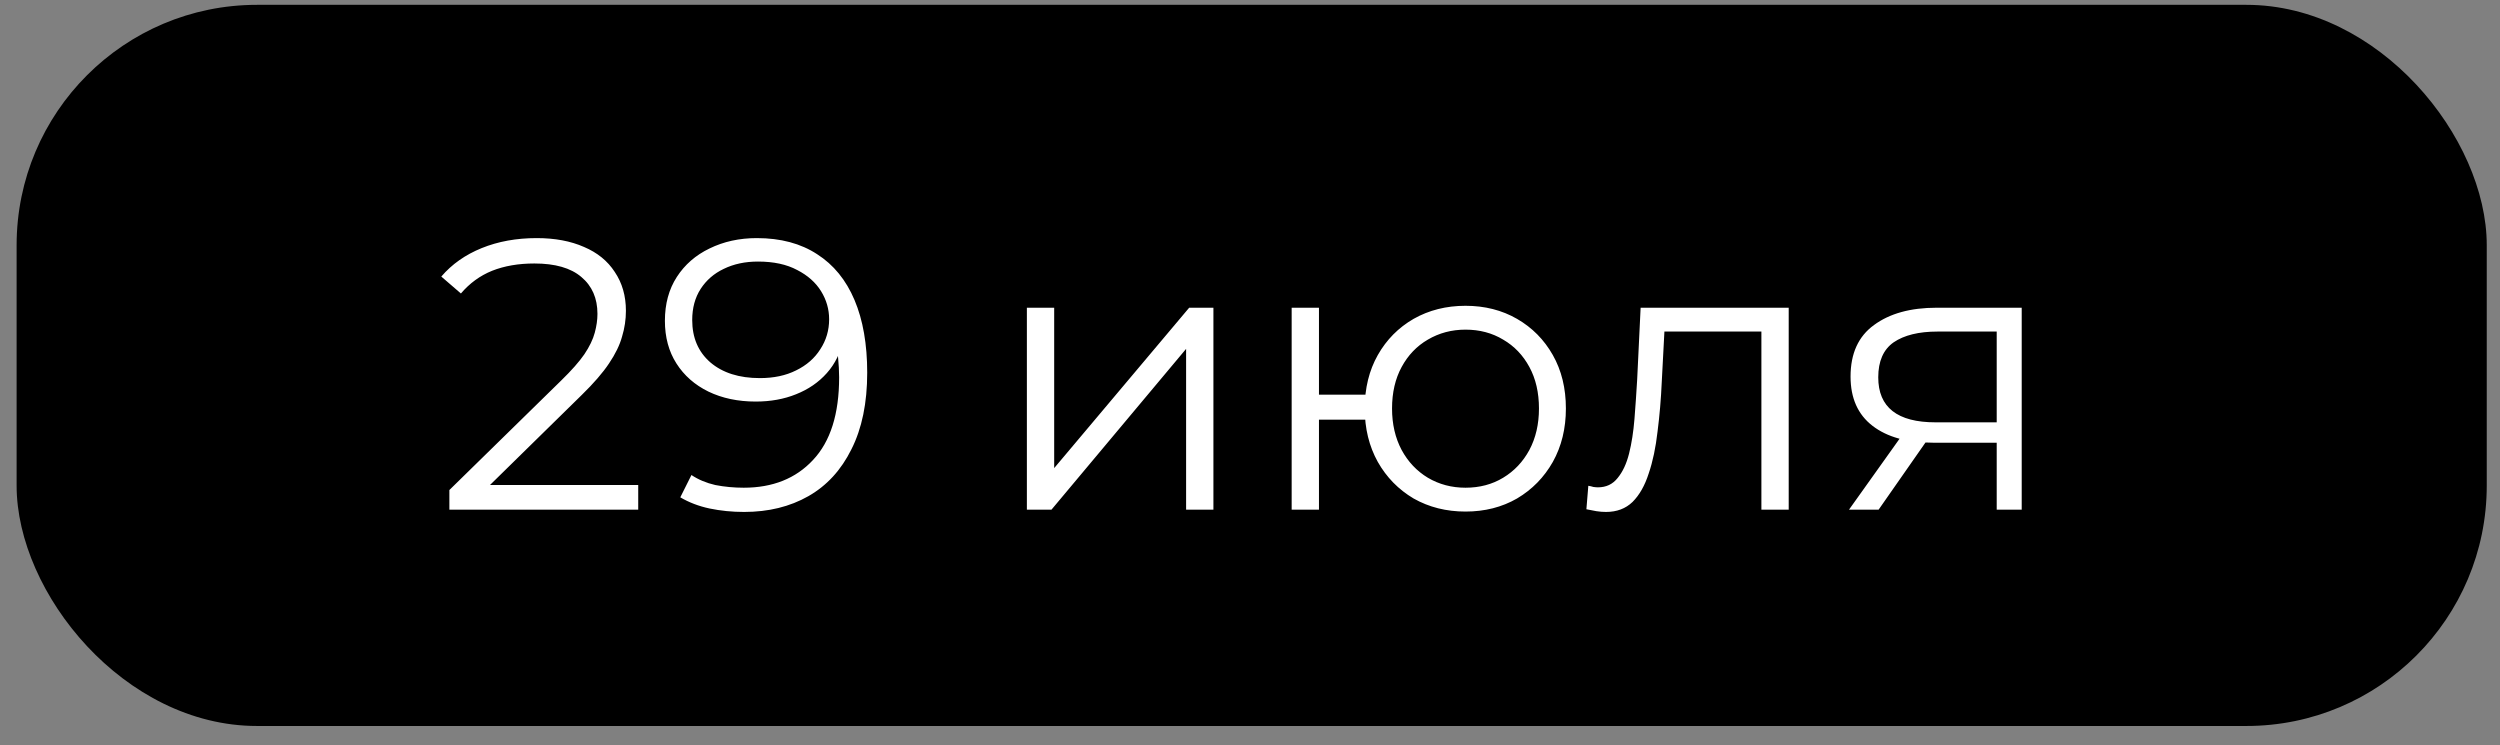
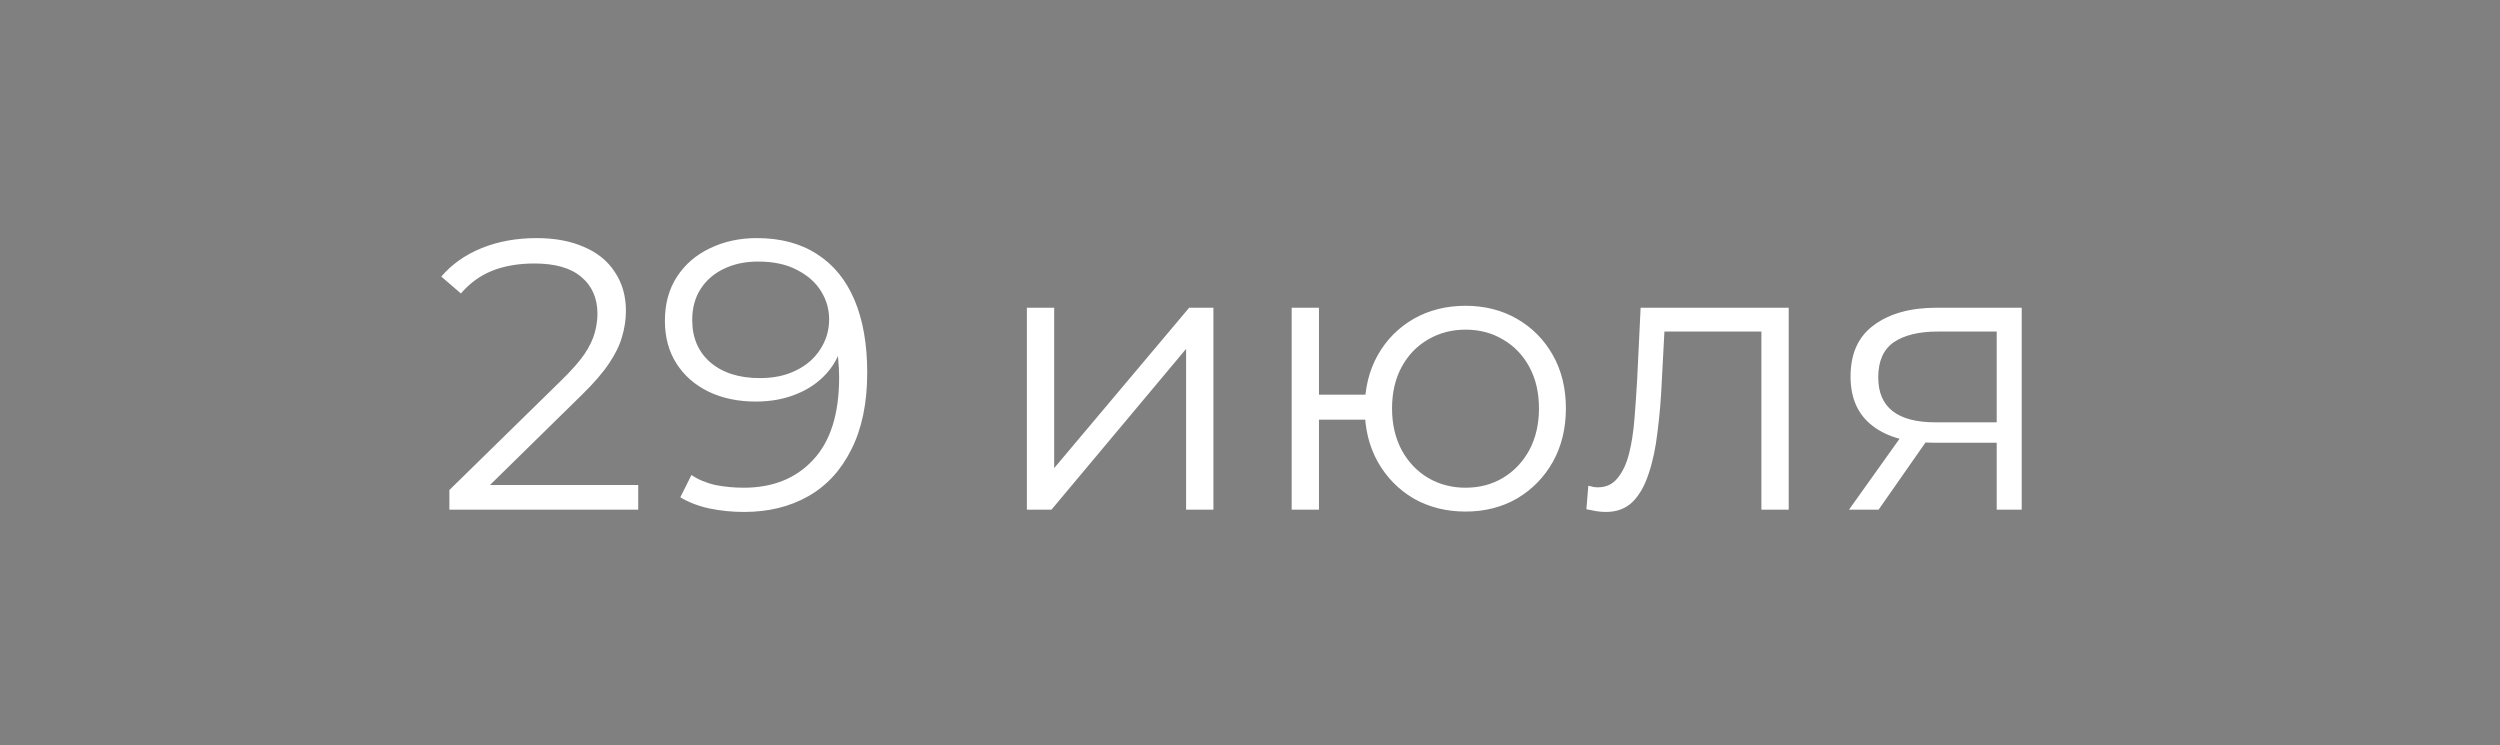
<svg xmlns="http://www.w3.org/2000/svg" width="104" height="31" viewBox="0 0 104 31" fill="none">
  <rect x="0" y="0" width="104" height="31" fill="#808080" stroke="none" />
-   <rect x="0.691" y="0.201" width="102.758" height="30" rx="10" fill="black" />
  <path d="M18.694 21.201V20.385L23.35 15.825C23.777 15.409 24.097 15.046 24.31 14.737C24.524 14.417 24.668 14.118 24.742 13.841C24.817 13.564 24.854 13.303 24.854 13.057C24.854 12.406 24.63 11.895 24.182 11.521C23.745 11.148 23.094 10.961 22.23 10.961C21.569 10.961 20.982 11.062 20.47 11.265C19.969 11.468 19.537 11.783 19.174 12.209L18.358 11.505C18.796 10.993 19.356 10.598 20.038 10.321C20.721 10.044 21.484 9.905 22.326 9.905C23.084 9.905 23.74 10.028 24.294 10.273C24.849 10.508 25.276 10.854 25.574 11.313C25.884 11.772 26.038 12.31 26.038 12.929C26.038 13.292 25.985 13.649 25.878 14.001C25.782 14.353 25.601 14.726 25.334 15.121C25.078 15.505 24.7 15.943 24.198 16.433L19.926 20.625L19.606 20.177H26.55V21.201H18.694ZM31.484 9.905C32.476 9.905 33.313 10.129 33.996 10.577C34.679 11.014 35.196 11.649 35.548 12.481C35.9 13.313 36.076 14.321 36.076 15.505C36.076 16.764 35.857 17.825 35.42 18.689C34.993 19.553 34.396 20.204 33.628 20.641C32.86 21.078 31.969 21.297 30.956 21.297C30.455 21.297 29.975 21.249 29.516 21.153C29.068 21.057 28.663 20.902 28.3 20.689L28.764 19.761C29.052 19.953 29.383 20.092 29.756 20.177C30.14 20.252 30.535 20.289 30.94 20.289C32.145 20.289 33.105 19.905 33.82 19.137C34.545 18.369 34.908 17.223 34.908 15.697C34.908 15.452 34.892 15.159 34.86 14.817C34.839 14.476 34.78 14.134 34.684 13.793L35.084 14.097C34.977 14.652 34.748 15.127 34.396 15.521C34.055 15.905 33.628 16.198 33.116 16.401C32.615 16.604 32.055 16.705 31.436 16.705C30.7 16.705 30.044 16.567 29.468 16.289C28.903 16.012 28.46 15.623 28.14 15.121C27.82 14.62 27.66 14.028 27.66 13.345C27.66 12.641 27.825 12.033 28.156 11.521C28.487 11.009 28.94 10.614 29.516 10.337C30.103 10.049 30.759 9.905 31.484 9.905ZM31.532 10.881C30.999 10.881 30.524 10.982 30.108 11.185C29.703 11.377 29.383 11.655 29.148 12.017C28.913 12.38 28.796 12.812 28.796 13.313C28.796 14.049 29.047 14.636 29.548 15.073C30.06 15.511 30.748 15.729 31.612 15.729C32.188 15.729 32.689 15.623 33.116 15.409C33.553 15.196 33.889 14.902 34.124 14.529C34.369 14.156 34.492 13.74 34.492 13.281C34.492 12.865 34.38 12.476 34.156 12.113C33.932 11.751 33.601 11.457 33.164 11.233C32.727 10.998 32.183 10.881 31.532 10.881ZM42.718 21.201V12.801H43.854V19.473L49.47 12.801H50.478V21.201H49.342V14.513L43.742 21.201H42.718ZM53.733 21.201V12.801H54.869V16.417H57.429V17.457H54.869V21.201H53.733ZM60.965 21.281C60.165 21.281 59.445 21.1 58.805 20.737C58.176 20.364 57.68 19.857 57.317 19.217C56.955 18.567 56.773 17.825 56.773 16.993C56.773 16.151 56.955 15.409 57.317 14.769C57.68 14.129 58.176 13.628 58.805 13.265C59.445 12.902 60.165 12.721 60.965 12.721C61.765 12.721 62.48 12.902 63.109 13.265C63.739 13.628 64.234 14.129 64.597 14.769C64.96 15.409 65.141 16.151 65.141 16.993C65.141 17.825 64.96 18.567 64.597 19.217C64.234 19.857 63.739 20.364 63.109 20.737C62.48 21.1 61.765 21.281 60.965 21.281ZM60.965 20.289C61.552 20.289 62.075 20.151 62.533 19.873C62.992 19.596 63.355 19.212 63.621 18.721C63.888 18.22 64.021 17.644 64.021 16.993C64.021 16.332 63.888 15.756 63.621 15.265C63.355 14.774 62.992 14.396 62.533 14.129C62.075 13.852 61.552 13.713 60.965 13.713C60.389 13.713 59.867 13.852 59.397 14.129C58.938 14.396 58.576 14.774 58.309 15.265C58.042 15.756 57.909 16.332 57.909 16.993C57.909 17.644 58.042 18.22 58.309 18.721C58.576 19.212 58.938 19.596 59.397 19.873C59.867 20.151 60.389 20.289 60.965 20.289ZM65.994 21.185L66.074 20.209C66.149 20.22 66.218 20.236 66.282 20.257C66.357 20.268 66.421 20.273 66.474 20.273C66.815 20.273 67.087 20.145 67.29 19.889C67.503 19.633 67.663 19.292 67.77 18.865C67.877 18.439 67.951 17.959 67.994 17.425C68.037 16.881 68.074 16.337 68.106 15.793L68.25 12.801H74.41V21.201H73.274V13.457L73.562 13.793H68.986L69.258 13.441L69.13 15.873C69.098 16.599 69.039 17.292 68.954 17.953C68.879 18.614 68.757 19.196 68.586 19.697C68.426 20.198 68.202 20.593 67.914 20.881C67.626 21.159 67.258 21.297 66.81 21.297C66.682 21.297 66.549 21.287 66.41 21.265C66.282 21.244 66.143 21.217 65.994 21.185ZM83.063 21.201V18.177L83.271 18.417H80.423C79.346 18.417 78.503 18.183 77.895 17.713C77.287 17.244 76.983 16.561 76.983 15.665C76.983 14.705 77.309 13.991 77.959 13.521C78.61 13.041 79.479 12.801 80.567 12.801H84.103V21.201H83.063ZM76.919 21.201L79.223 17.969H80.407L78.151 21.201H76.919ZM83.063 17.841V13.457L83.271 13.793H80.599C79.821 13.793 79.213 13.943 78.775 14.241C78.349 14.54 78.135 15.025 78.135 15.697C78.135 16.945 78.93 17.569 80.519 17.569H83.271L83.063 17.841Z" fill="white" />
</svg>